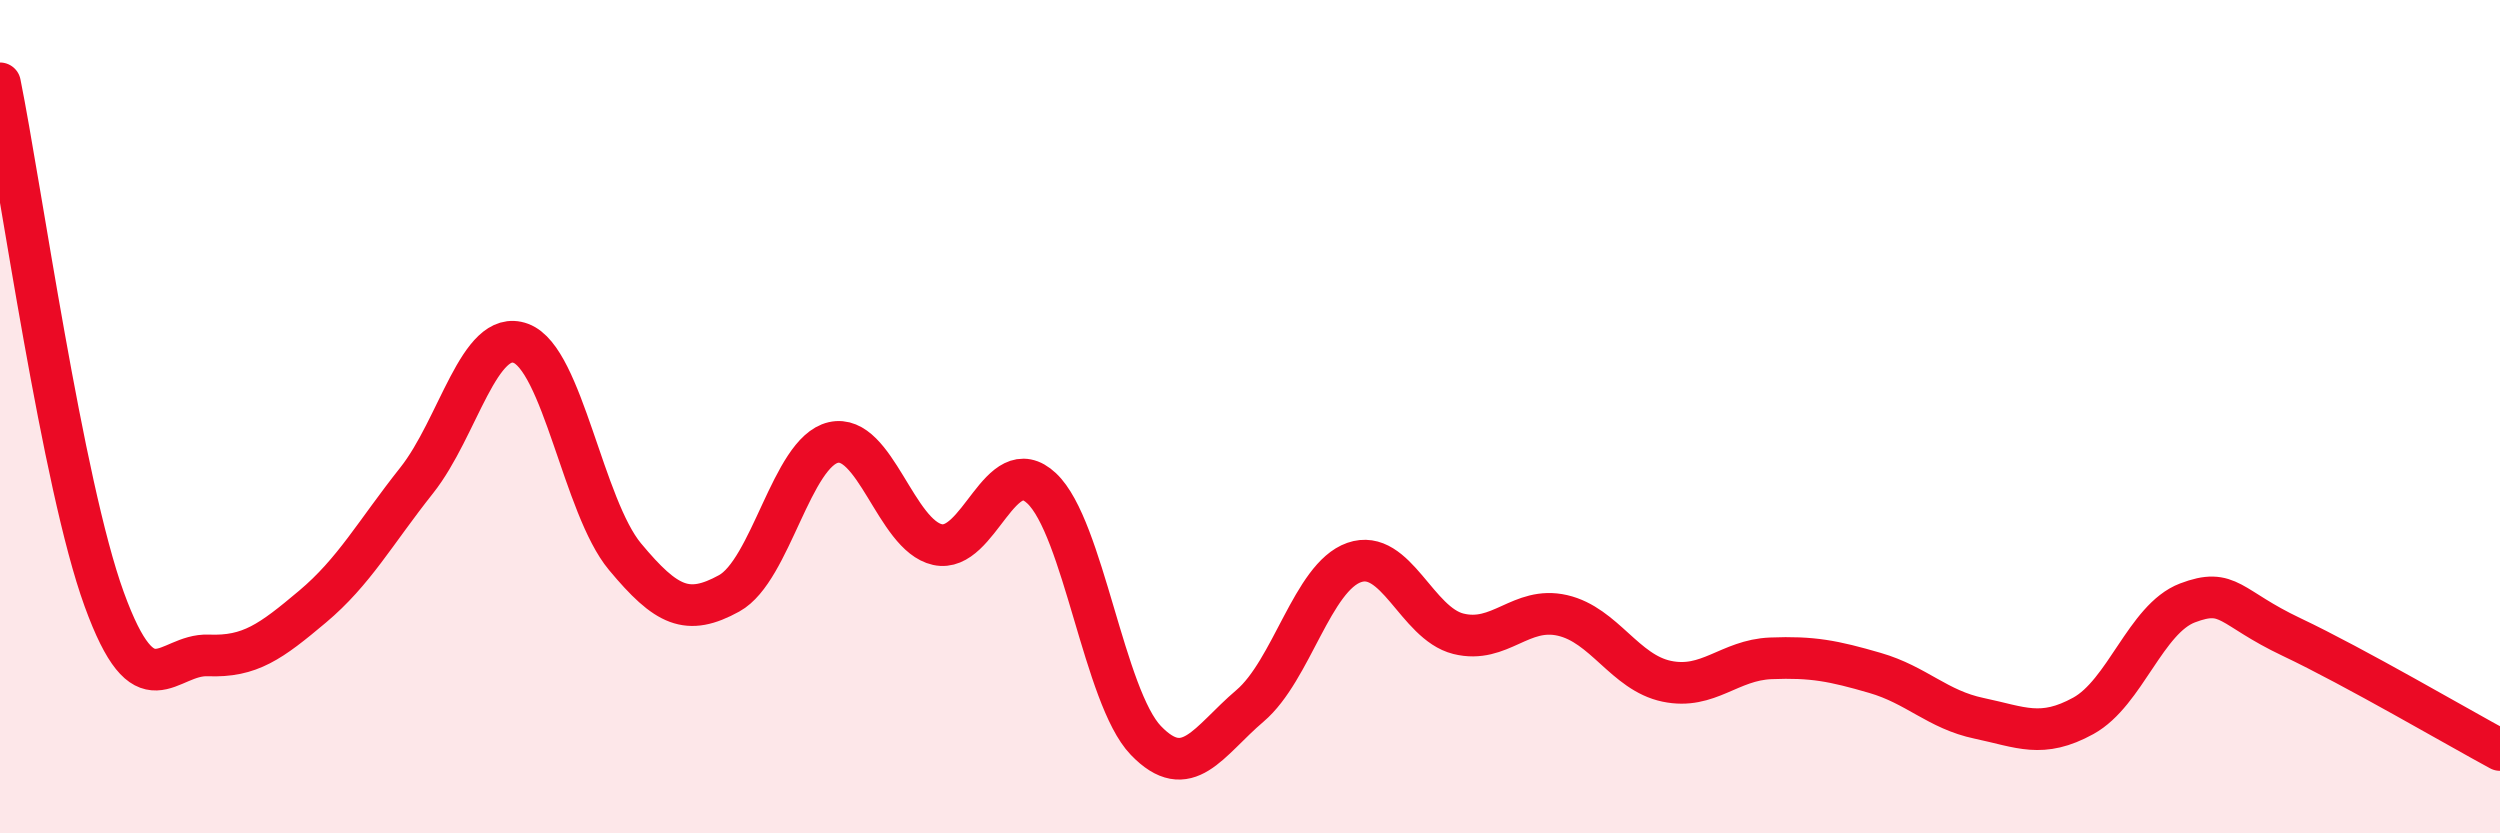
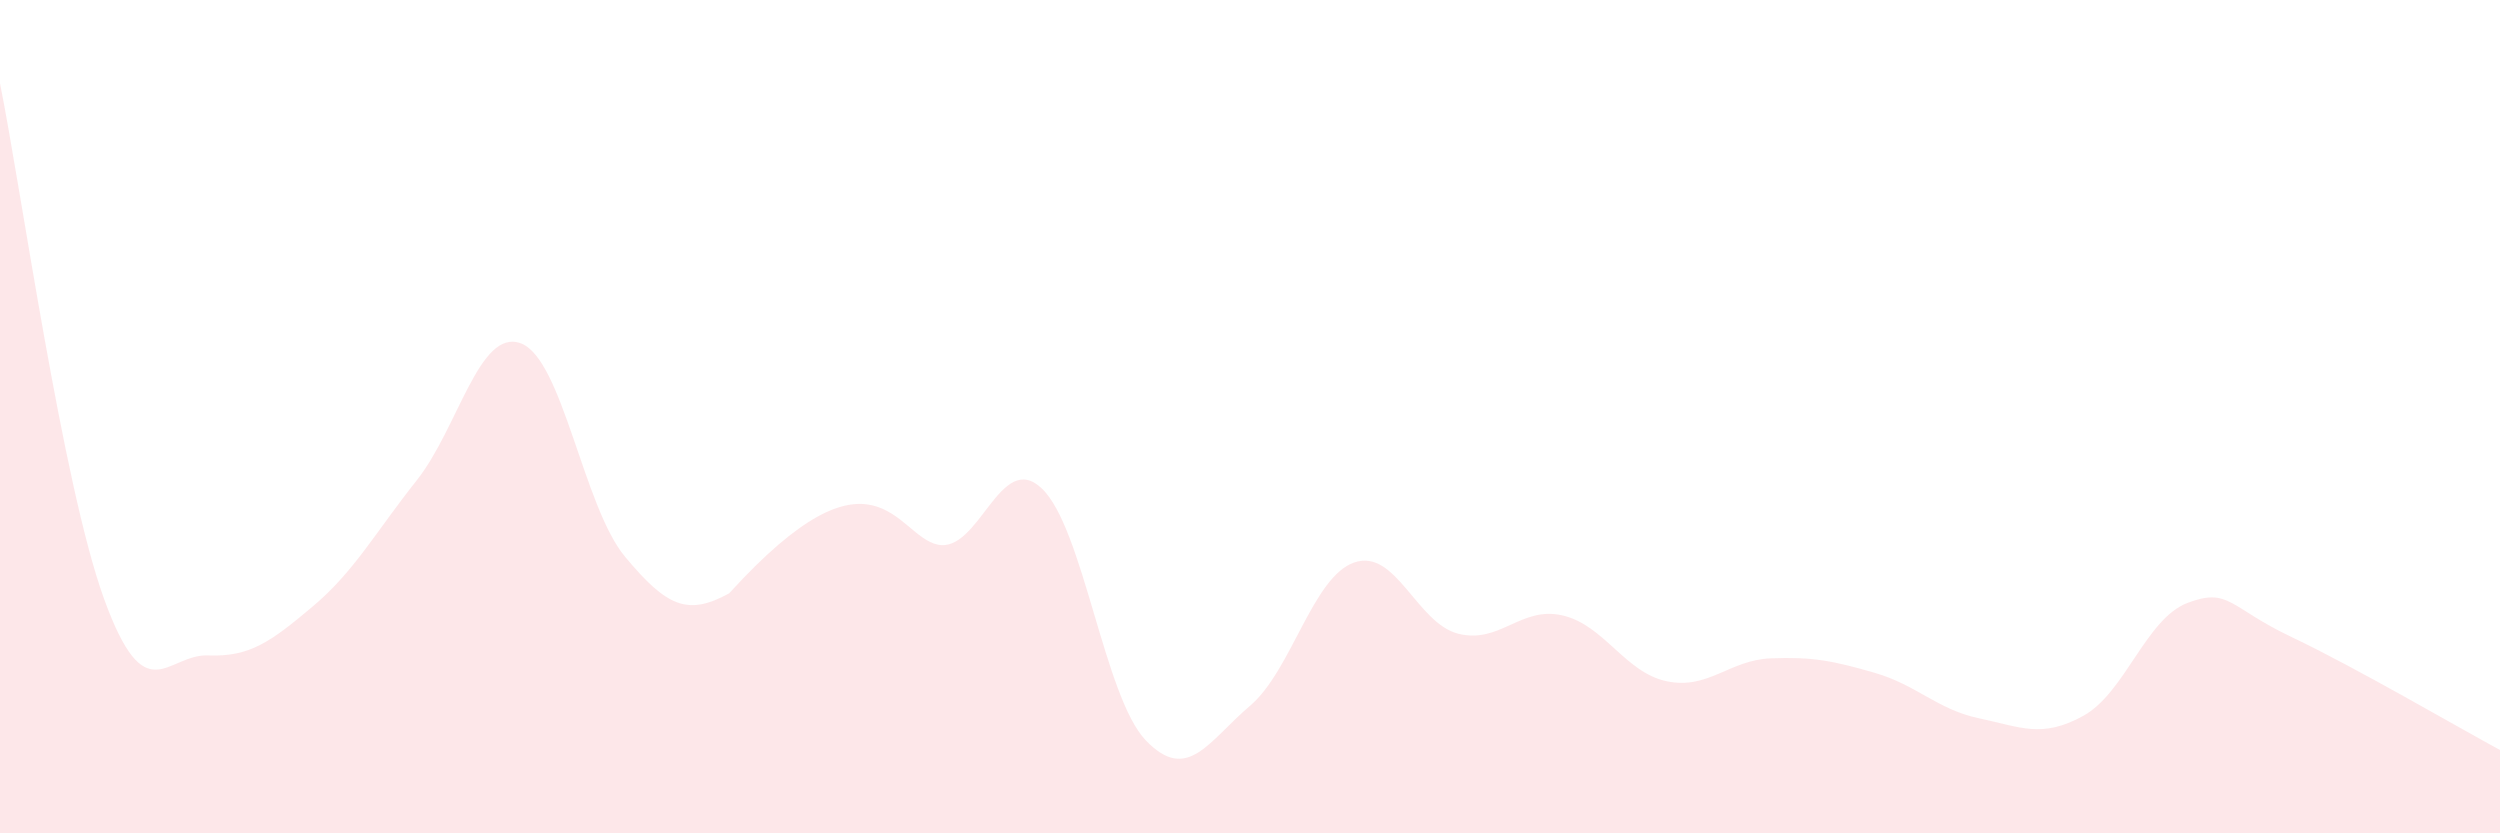
<svg xmlns="http://www.w3.org/2000/svg" width="60" height="20" viewBox="0 0 60 20">
-   <path d="M 0,2 C 0.5,4.48 1.5,11.63 2.5,14.38 C 3.5,17.13 4,15.69 5,15.73 C 6,15.77 6.5,15.4 7.5,14.56 C 8.5,13.72 9,12.79 10,11.53 C 11,10.27 11.5,7.87 12.5,8.24 C 13.5,8.61 14,12.16 15,13.36 C 16,14.56 16.5,14.79 17.5,14.24 C 18.5,13.69 19,10.85 20,10.62 C 21,10.39 21.5,12.85 22.5,13.07 C 23.5,13.29 24,10.78 25,11.72 C 26,12.66 26.5,16.73 27.5,17.77 C 28.5,18.81 29,17.79 30,16.94 C 31,16.09 31.5,13.85 32.5,13.5 C 33.5,13.15 34,14.96 35,15.21 C 36,15.46 36.5,14.54 37.5,14.77 C 38.5,15 39,16.14 40,16.35 C 41,16.56 41.5,15.84 42.5,15.8 C 43.5,15.76 44,15.86 45,16.15 C 46,16.44 46.5,17.03 47.5,17.24 C 48.5,17.45 49,17.73 50,17.18 C 51,16.63 51.5,14.85 52.5,14.47 C 53.5,14.09 53.5,14.58 55,15.29 C 56.5,16 59,17.46 60,18L60 20L0 20Z" fill="#EB0A25" opacity="0.1" stroke-linecap="round" stroke-linejoin="round" />
-   <path d="M 0,2 C 0.5,4.48 1.5,11.63 2.5,14.38 C 3.5,17.13 4,15.69 5,15.73 C 6,15.77 6.5,15.4 7.5,14.56 C 8.5,13.72 9,12.79 10,11.53 C 11,10.27 11.5,7.87 12.5,8.24 C 13.5,8.61 14,12.16 15,13.36 C 16,14.56 16.5,14.79 17.5,14.24 C 18.5,13.69 19,10.85 20,10.62 C 21,10.39 21.5,12.85 22.5,13.07 C 23.5,13.29 24,10.78 25,11.72 C 26,12.66 26.5,16.73 27.5,17.77 C 28.5,18.81 29,17.79 30,16.94 C 31,16.09 31.5,13.85 32.5,13.5 C 33.5,13.15 34,14.96 35,15.21 C 36,15.46 36.5,14.54 37.5,14.77 C 38.5,15 39,16.14 40,16.35 C 41,16.56 41.5,15.84 42.5,15.8 C 43.5,15.76 44,15.86 45,16.15 C 46,16.44 46.5,17.03 47.5,17.24 C 48.5,17.45 49,17.73 50,17.18 C 51,16.63 51.5,14.85 52.5,14.47 C 53.5,14.09 53.5,14.58 55,15.29 C 56.5,16 59,17.46 60,18" stroke="#EB0A25" stroke-width="1" fill="none" stroke-linecap="round" stroke-linejoin="round" />
+   <path d="M 0,2 C 0.5,4.48 1.5,11.63 2.5,14.38 C 3.5,17.13 4,15.69 5,15.73 C 6,15.77 6.5,15.4 7.5,14.56 C 8.5,13.72 9,12.79 10,11.53 C 11,10.27 11.5,7.87 12.5,8.24 C 13.5,8.61 14,12.16 15,13.36 C 16,14.56 16.5,14.79 17.5,14.24 C 21,10.39 21.5,12.85 22.5,13.07 C 23.5,13.29 24,10.78 25,11.72 C 26,12.66 26.5,16.73 27.5,17.77 C 28.5,18.81 29,17.79 30,16.94 C 31,16.09 31.5,13.85 32.5,13.5 C 33.5,13.15 34,14.96 35,15.21 C 36,15.46 36.5,14.54 37.5,14.77 C 38.5,15 39,16.14 40,16.35 C 41,16.56 41.5,15.84 42.5,15.8 C 43.5,15.76 44,15.86 45,16.15 C 46,16.44 46.5,17.03 47.5,17.24 C 48.5,17.45 49,17.73 50,17.18 C 51,16.63 51.5,14.85 52.5,14.47 C 53.5,14.09 53.5,14.58 55,15.29 C 56.5,16 59,17.46 60,18L60 20L0 20Z" fill="#EB0A25" opacity="0.1" stroke-linecap="round" stroke-linejoin="round" />
</svg>